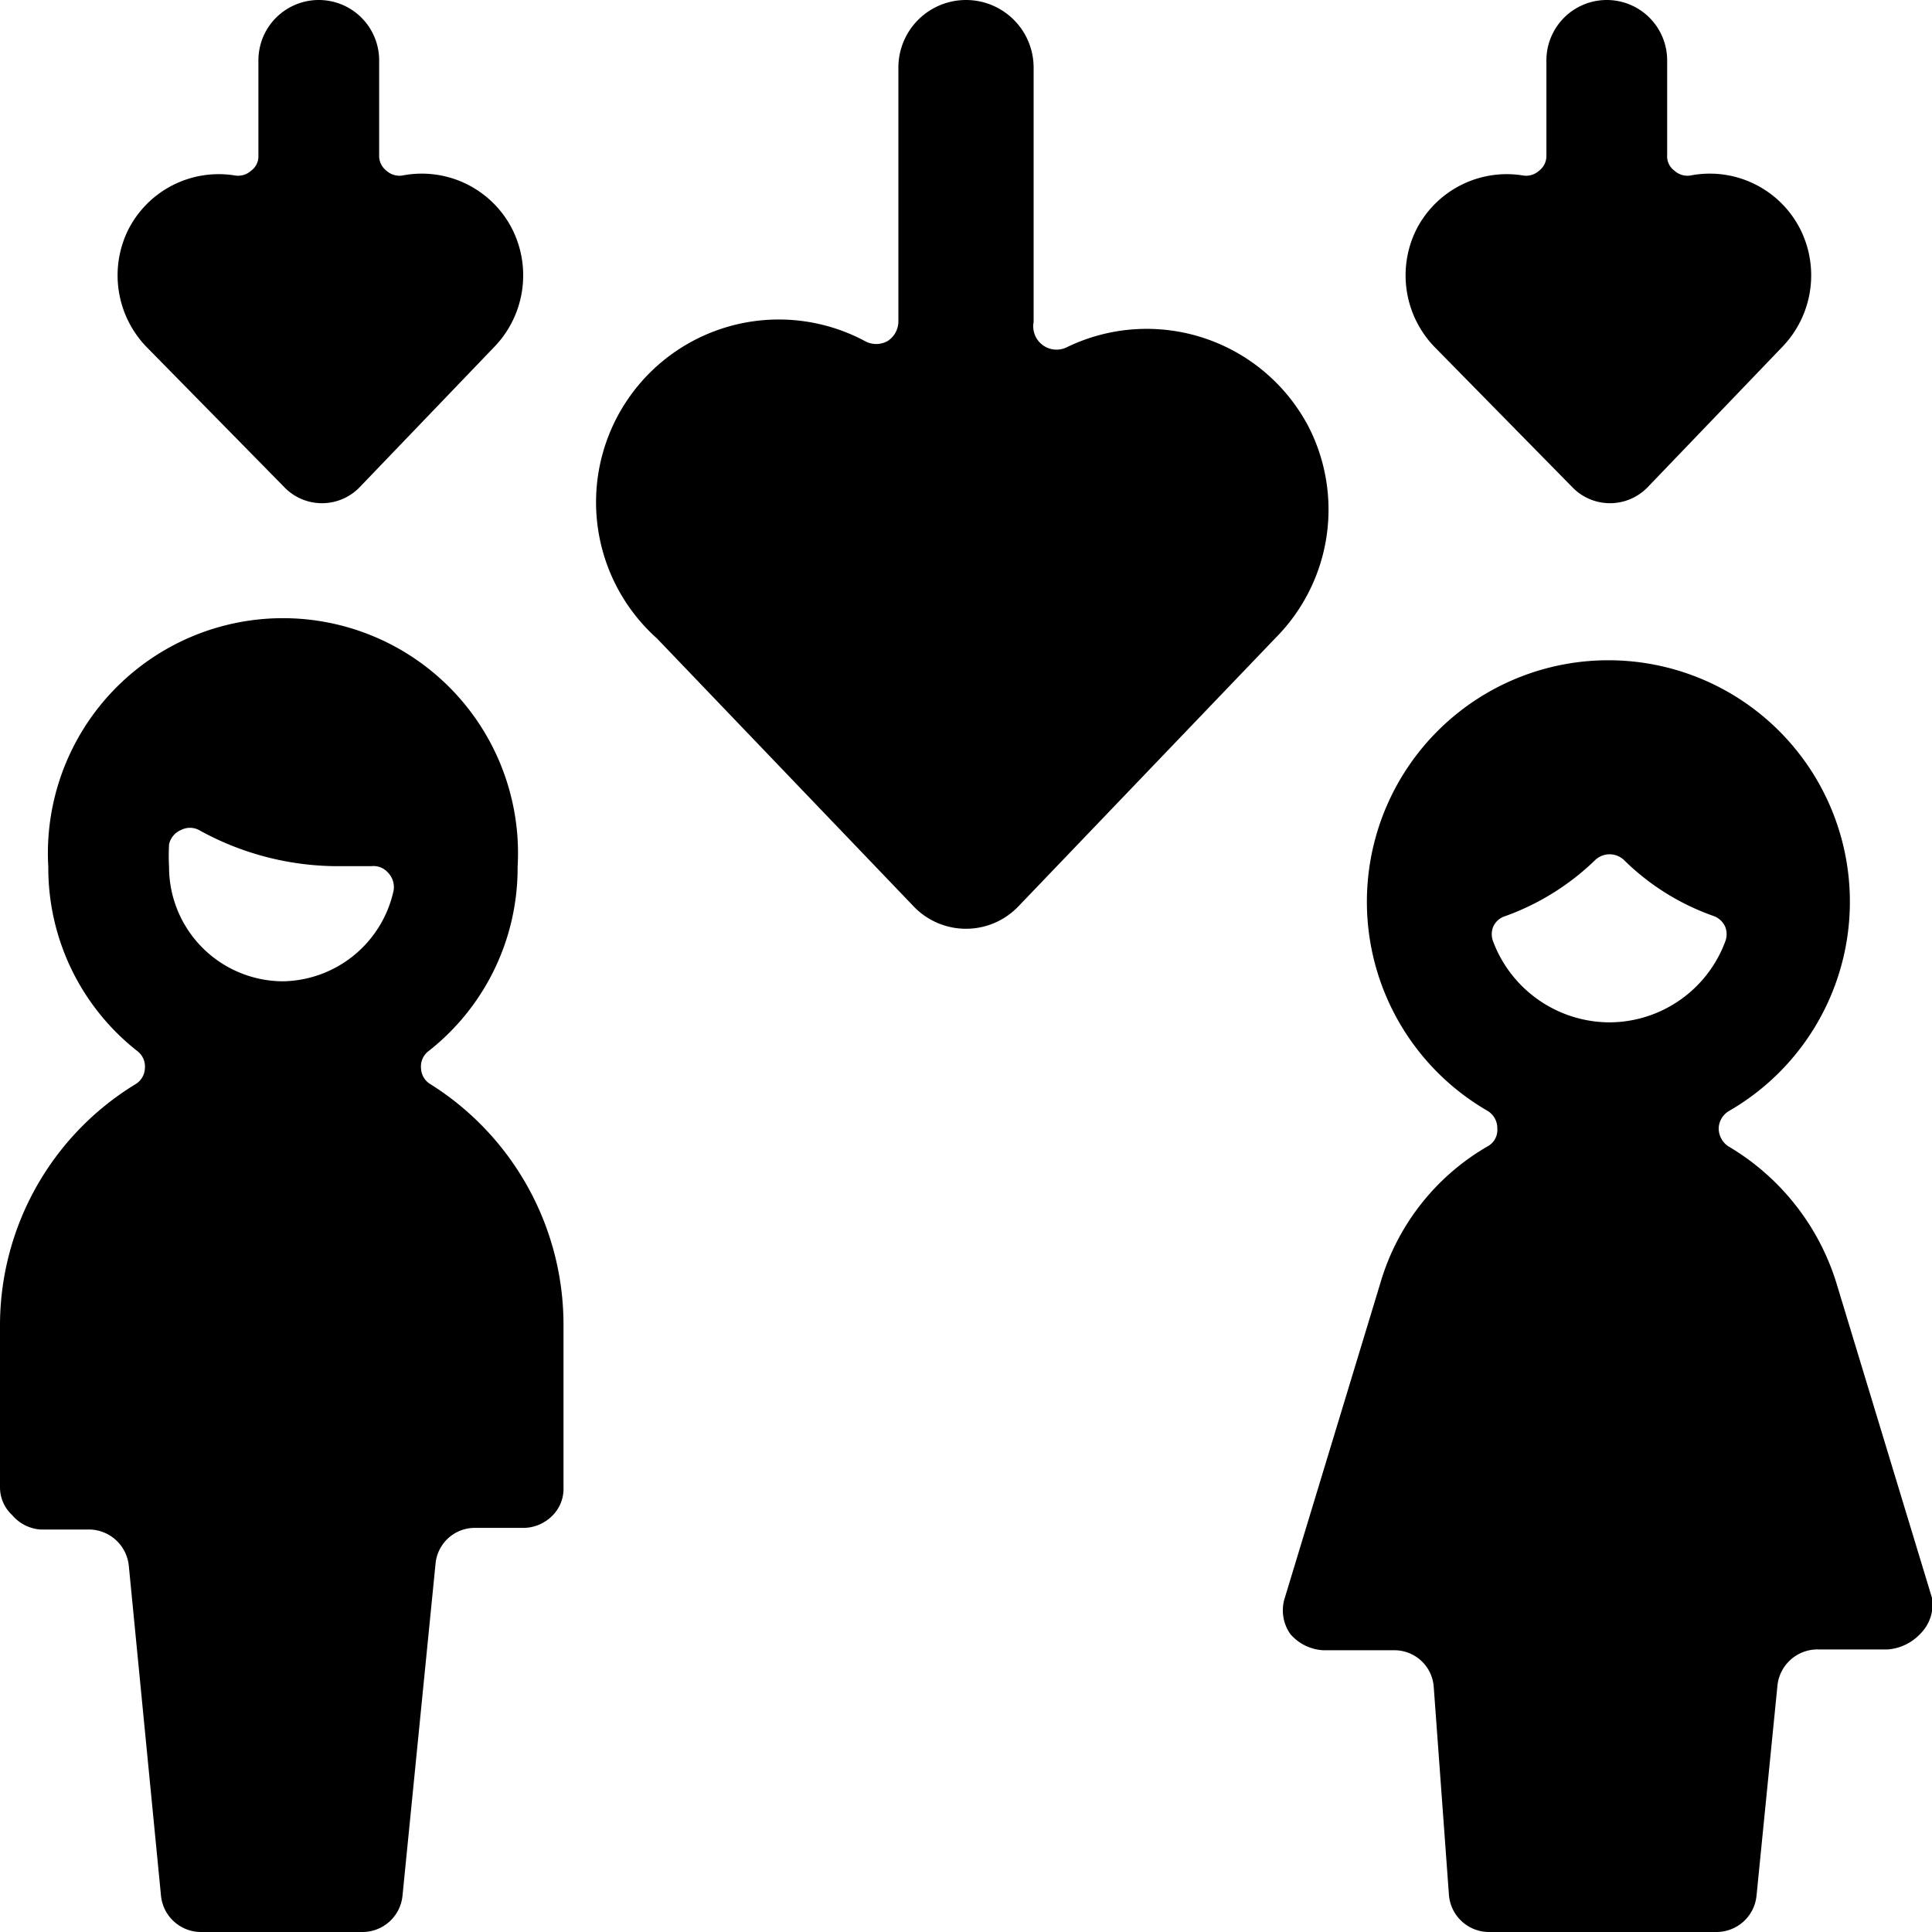
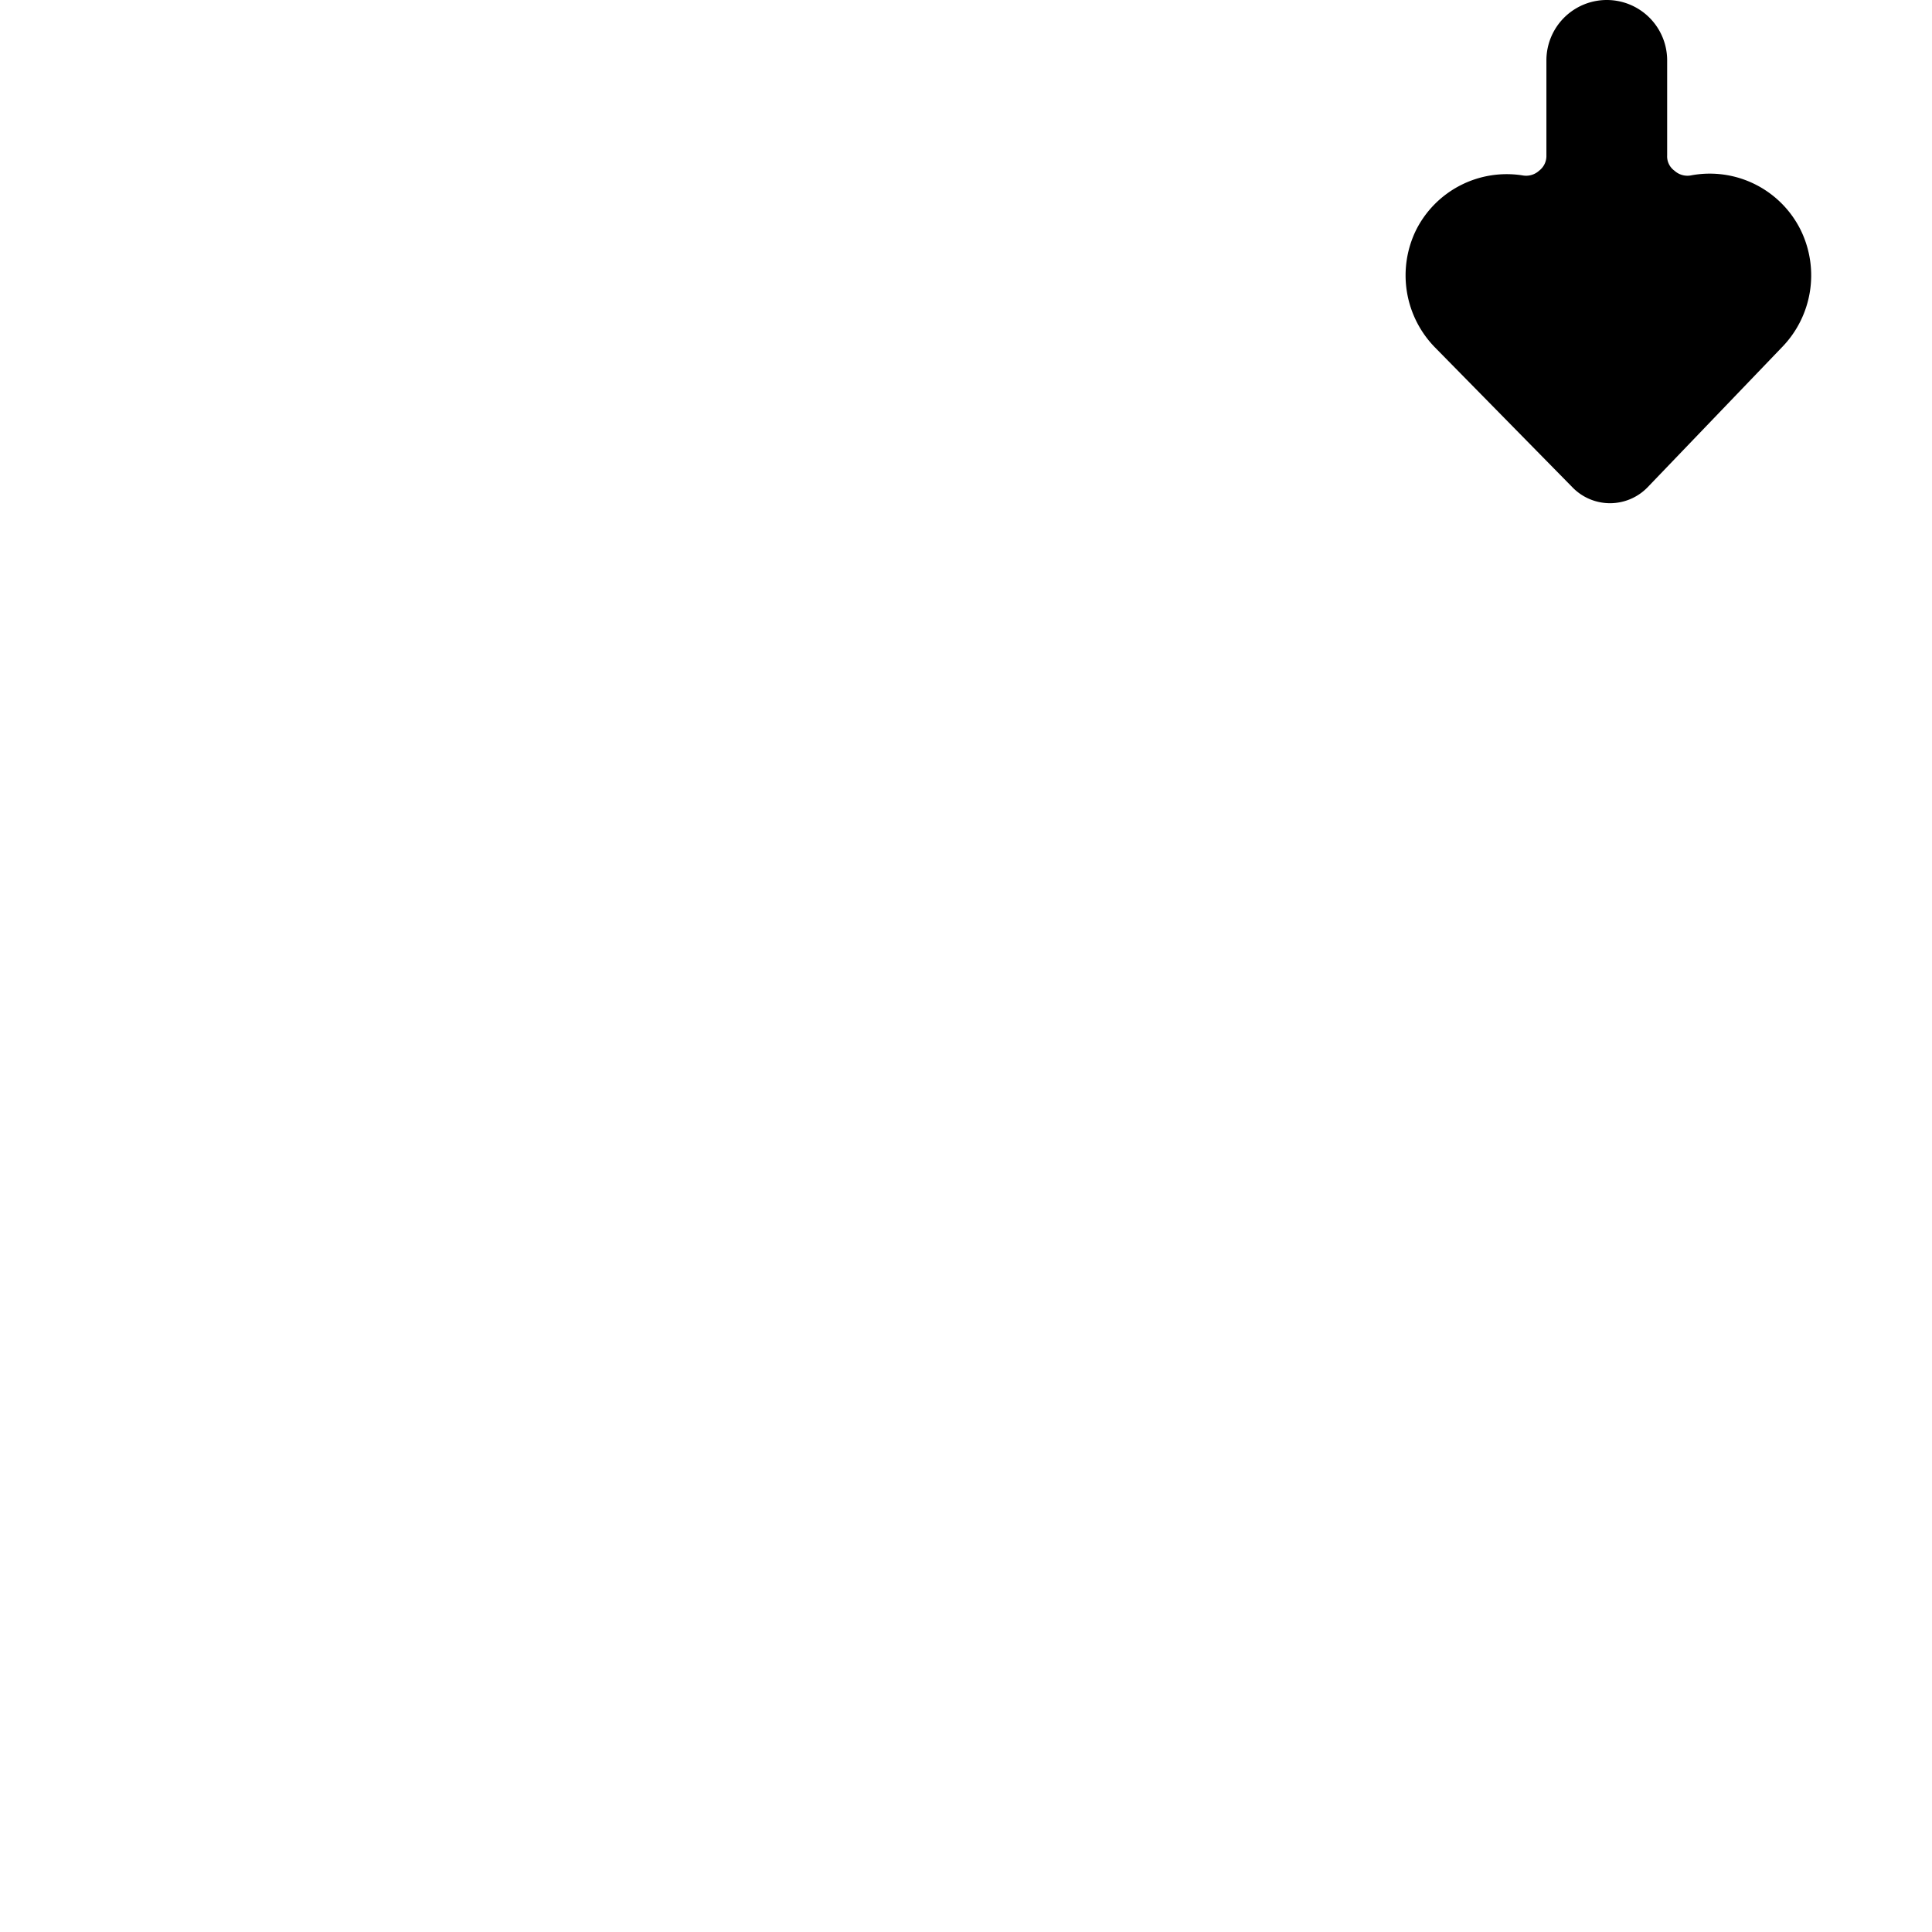
<svg xmlns="http://www.w3.org/2000/svg" viewBox="0 0 24 24">
  <g>
-     <path d="M16.26 5.31a2.27 2.27 0 0 0 -3 -1 0.29 0.29 0 0 1 -0.27 0 0.29 0.29 0 0 1 -0.15 -0.31V0.84a0.84 0.84 0 0 0 -1.68 0V4a0.29 0.29 0 0 1 -0.14 0.24 0.29 0.29 0 0 1 -0.27 0 2.27 2.27 0 0 0 -2.59 3.69l3.19 3.33a0.9 0.9 0 0 0 1.3 0l3.19 -3.33a2.26 2.26 0 0 0 0.42 -2.62Z" fill="#000000" stroke-width="1" />
-     <path d="M3.53 6.05a0.65 0.65 0 0 0 0.94 0l1.66 -1.73a1.28 1.28 0 0 0 0.24 -1.46A1.26 1.26 0 0 0 5 2.18a0.24 0.24 0 0 1 -0.2 -0.06 0.23 0.23 0 0 1 -0.09 -0.19V0.75a0.75 0.75 0 0 0 -1.5 0v1.18a0.22 0.22 0 0 1 -0.09 0.19 0.24 0.24 0 0 1 -0.2 0.06 1.26 1.26 0 0 0 -1.33 0.68 1.28 1.28 0 0 0 0.24 1.46Z" fill="#000000" stroke-width="1" />
    <path d="M19.53 6.05a0.65 0.65 0 0 0 0.94 0l1.66 -1.73a1.28 1.28 0 0 0 0.24 -1.46A1.26 1.26 0 0 0 21 2.18a0.24 0.24 0 0 1 -0.2 -0.06 0.22 0.22 0 0 1 -0.09 -0.19V0.75a0.75 0.75 0 0 0 -1.5 0v1.18a0.23 0.23 0 0 1 -0.09 0.19 0.24 0.24 0 0 1 -0.2 0.06 1.26 1.26 0 0 0 -1.33 0.68 1.28 1.28 0 0 0 0.24 1.46Z" fill="#000000" stroke-width="1" />
-     <path d="M5.35 13.47a0.24 0.24 0 0 1 -0.12 -0.2 0.24 0.24 0 0 1 0.09 -0.21 2.89 2.89 0 0 0 1.11 -2.29 2.92 2.92 0 1 0 -5.83 0 2.89 2.89 0 0 0 1.11 2.29 0.24 0.24 0 0 1 0.09 0.21 0.24 0.24 0 0 1 -0.12 0.2 3.51 3.51 0 0 0 -1.68 3v2a0.47 0.47 0 0 0 0.15 0.35 0.51 0.51 0 0 0 0.35 0.18h0.6a0.5 0.5 0 0 1 0.5 0.45l0.4 4.1a0.5 0.5 0 0 0 0.5 0.45h2a0.5 0.5 0 0 0 0.5 -0.45l0.41 -4.12a0.49 0.49 0 0 1 0.5 -0.45h0.6a0.51 0.51 0 0 0 0.35 -0.15 0.47 0.47 0 0 0 0.14 -0.35v-2a3.53 3.53 0 0 0 -1.65 -3.01Zm-1.84 -1.28a1.42 1.42 0 0 1 -1.41 -1.42 2.64 2.64 0 0 1 0 -0.28 0.25 0.25 0 0 1 0.15 -0.18 0.24 0.24 0 0 1 0.22 0 3.56 3.56 0 0 0 1.75 0.45l0.39 0a0.24 0.24 0 0 1 0.21 0.08 0.26 0.26 0 0 1 0.07 0.22 1.43 1.43 0 0 1 -1.38 1.13Z" fill="#000000" stroke-width="1" />
-     <path d="m24 19.85 -1.19 -3.92a3 3 0 0 0 -1.34 -1.69 0.27 0.27 0 0 1 -0.12 -0.22 0.26 0.26 0 0 1 0.13 -0.22 3 3 0 1 0 -3 0 0.25 0.25 0 0 1 0.12 0.22 0.23 0.23 0 0 1 -0.12 0.22 2.9 2.9 0 0 0 -1.33 1.69l-1.19 3.92a0.51 0.51 0 0 0 0.07 0.45 0.58 0.58 0 0 0 0.41 0.2h0.87a0.49 0.49 0 0 1 0.5 0.45l0.19 2.6a0.5 0.5 0 0 0 0.5 0.45h2.82a0.5 0.5 0 0 0 0.5 -0.45l0.26 -2.61a0.5 0.5 0 0 1 0.51 -0.45h0.86a0.62 0.62 0 0 0 0.41 -0.2 0.51 0.51 0 0 0 0.14 -0.44Zm-4 -7.15a1.55 1.55 0 0 1 -1.45 -1 0.25 0.25 0 0 1 0 -0.19 0.24 0.24 0 0 1 0.15 -0.13 3.12 3.12 0 0 0 1.12 -0.7 0.26 0.26 0 0 1 0.35 0 3 3 0 0 0 1.12 0.7 0.25 0.25 0 0 1 0.14 0.13 0.25 0.25 0 0 1 0 0.19 1.54 1.54 0 0 1 -1.43 1Z" fill="#000000" stroke-width="1" />
  </g>
</svg>